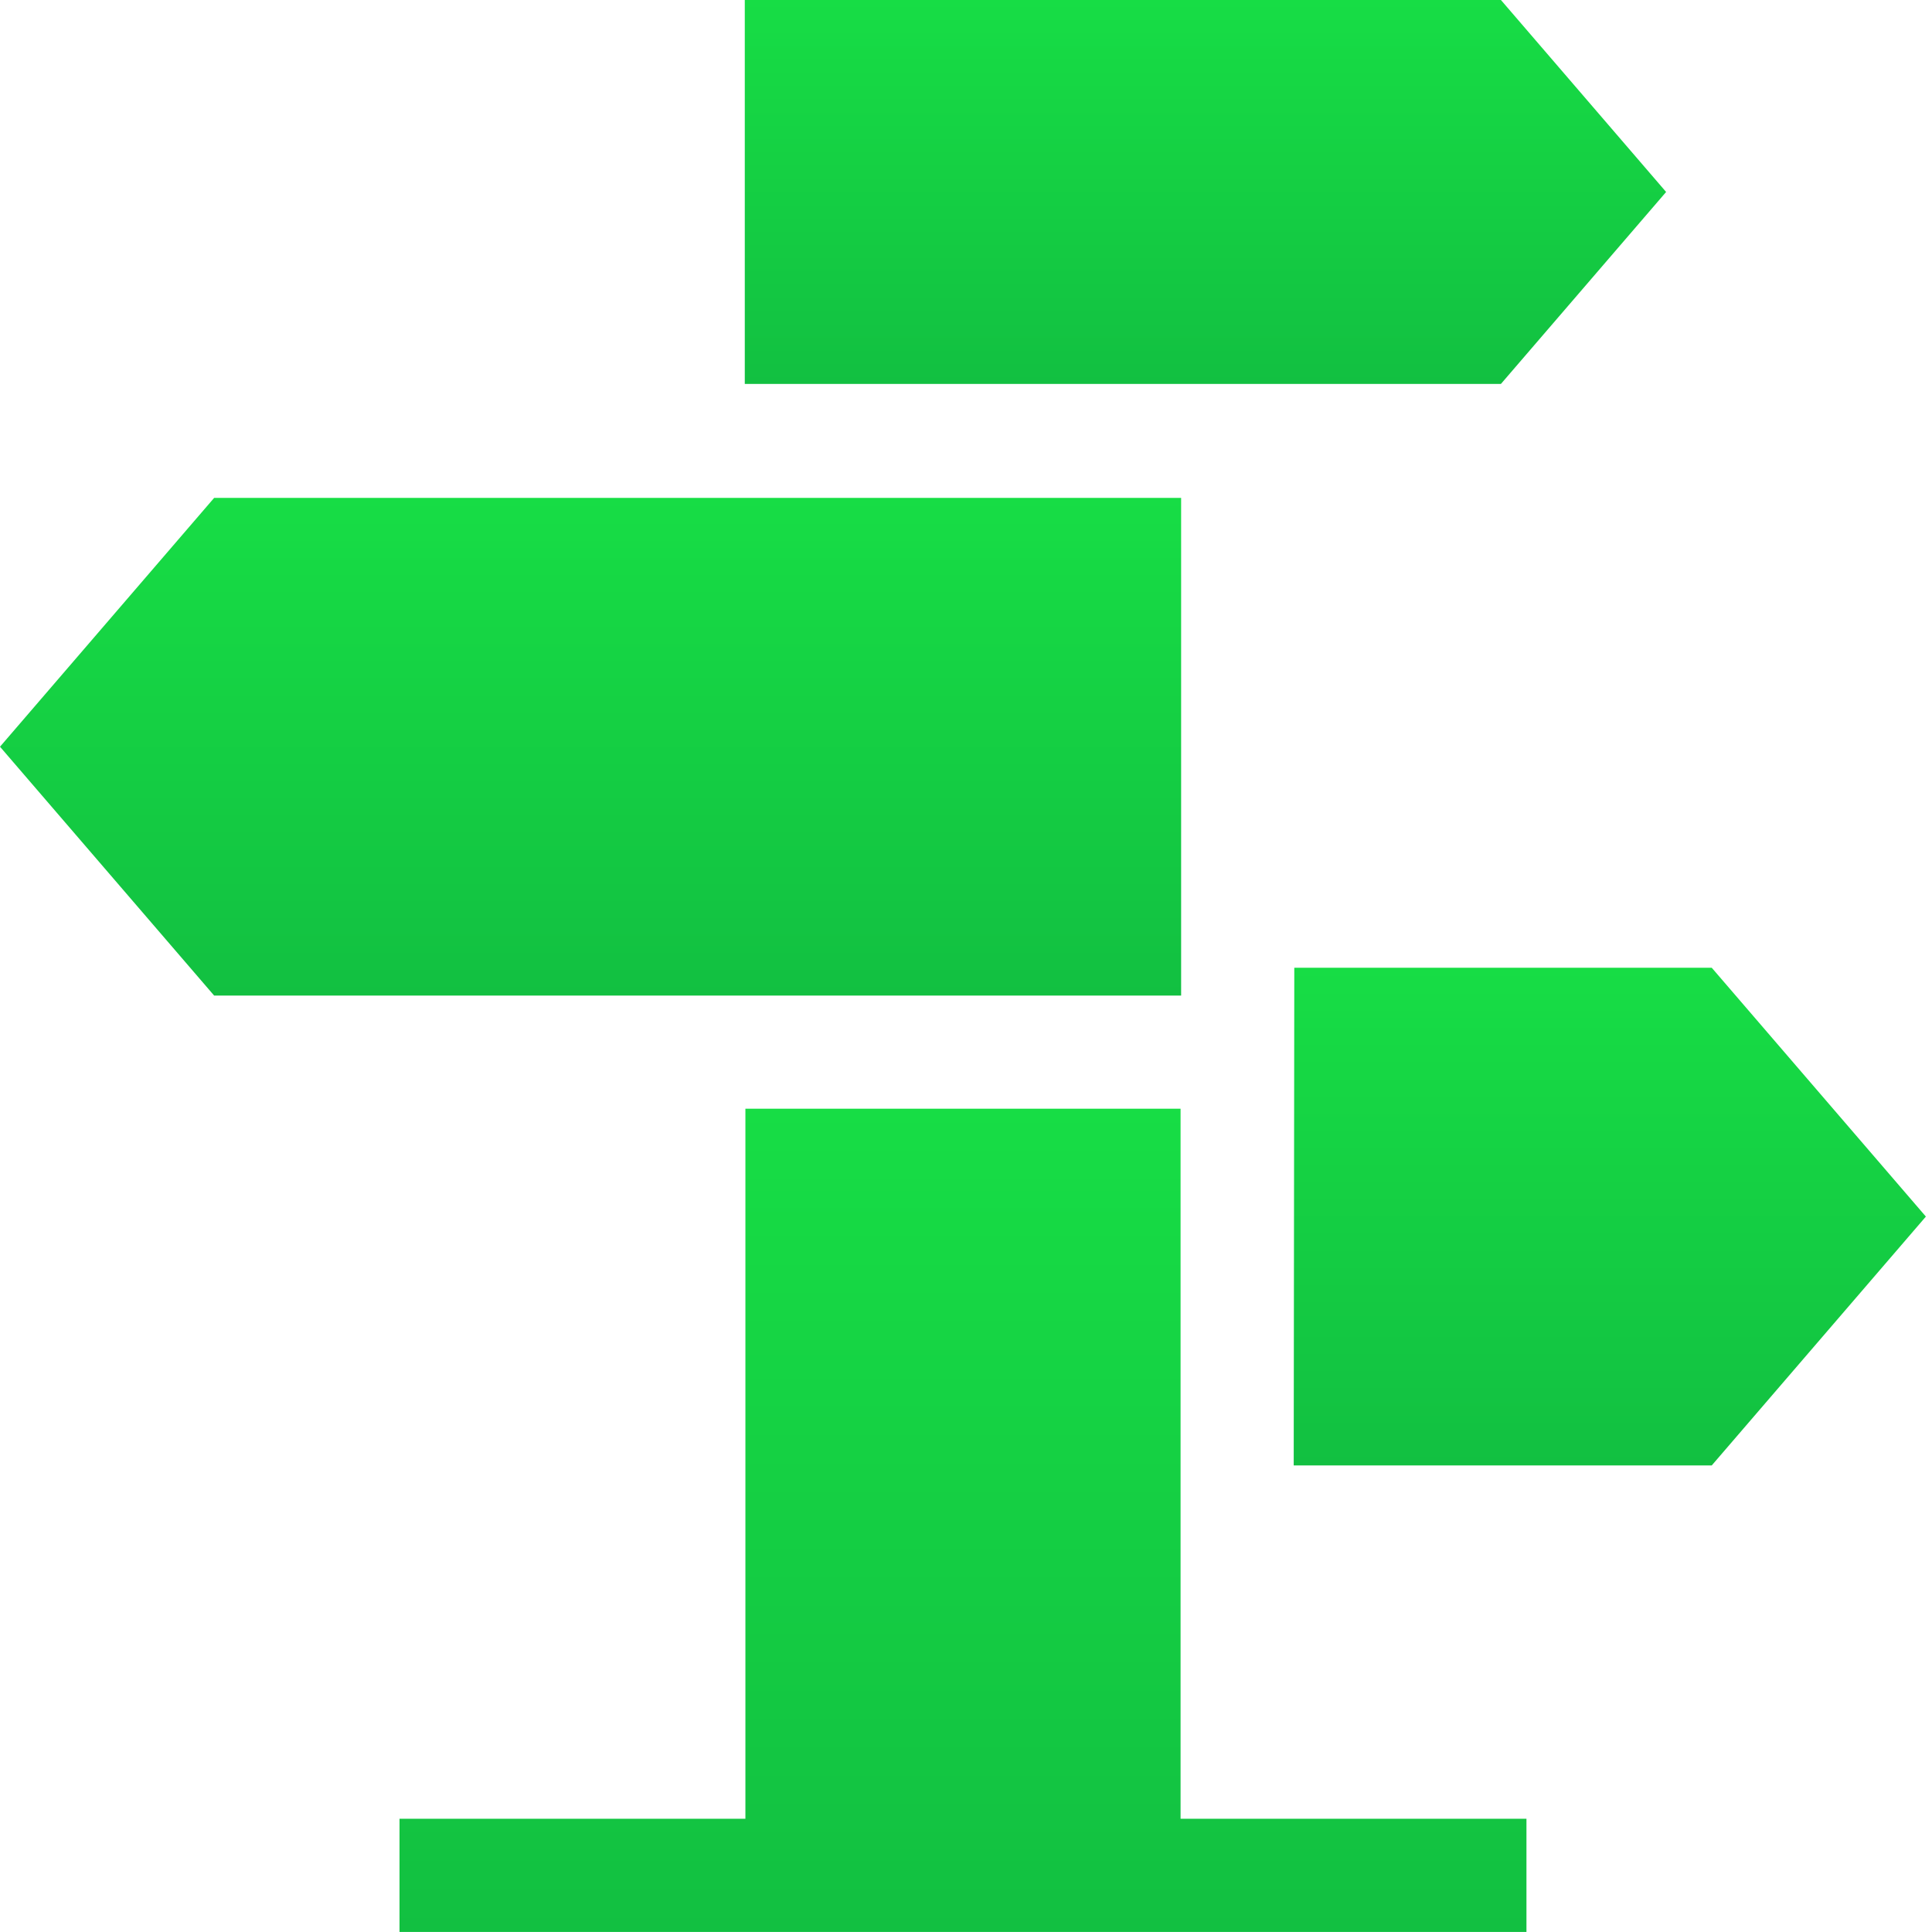
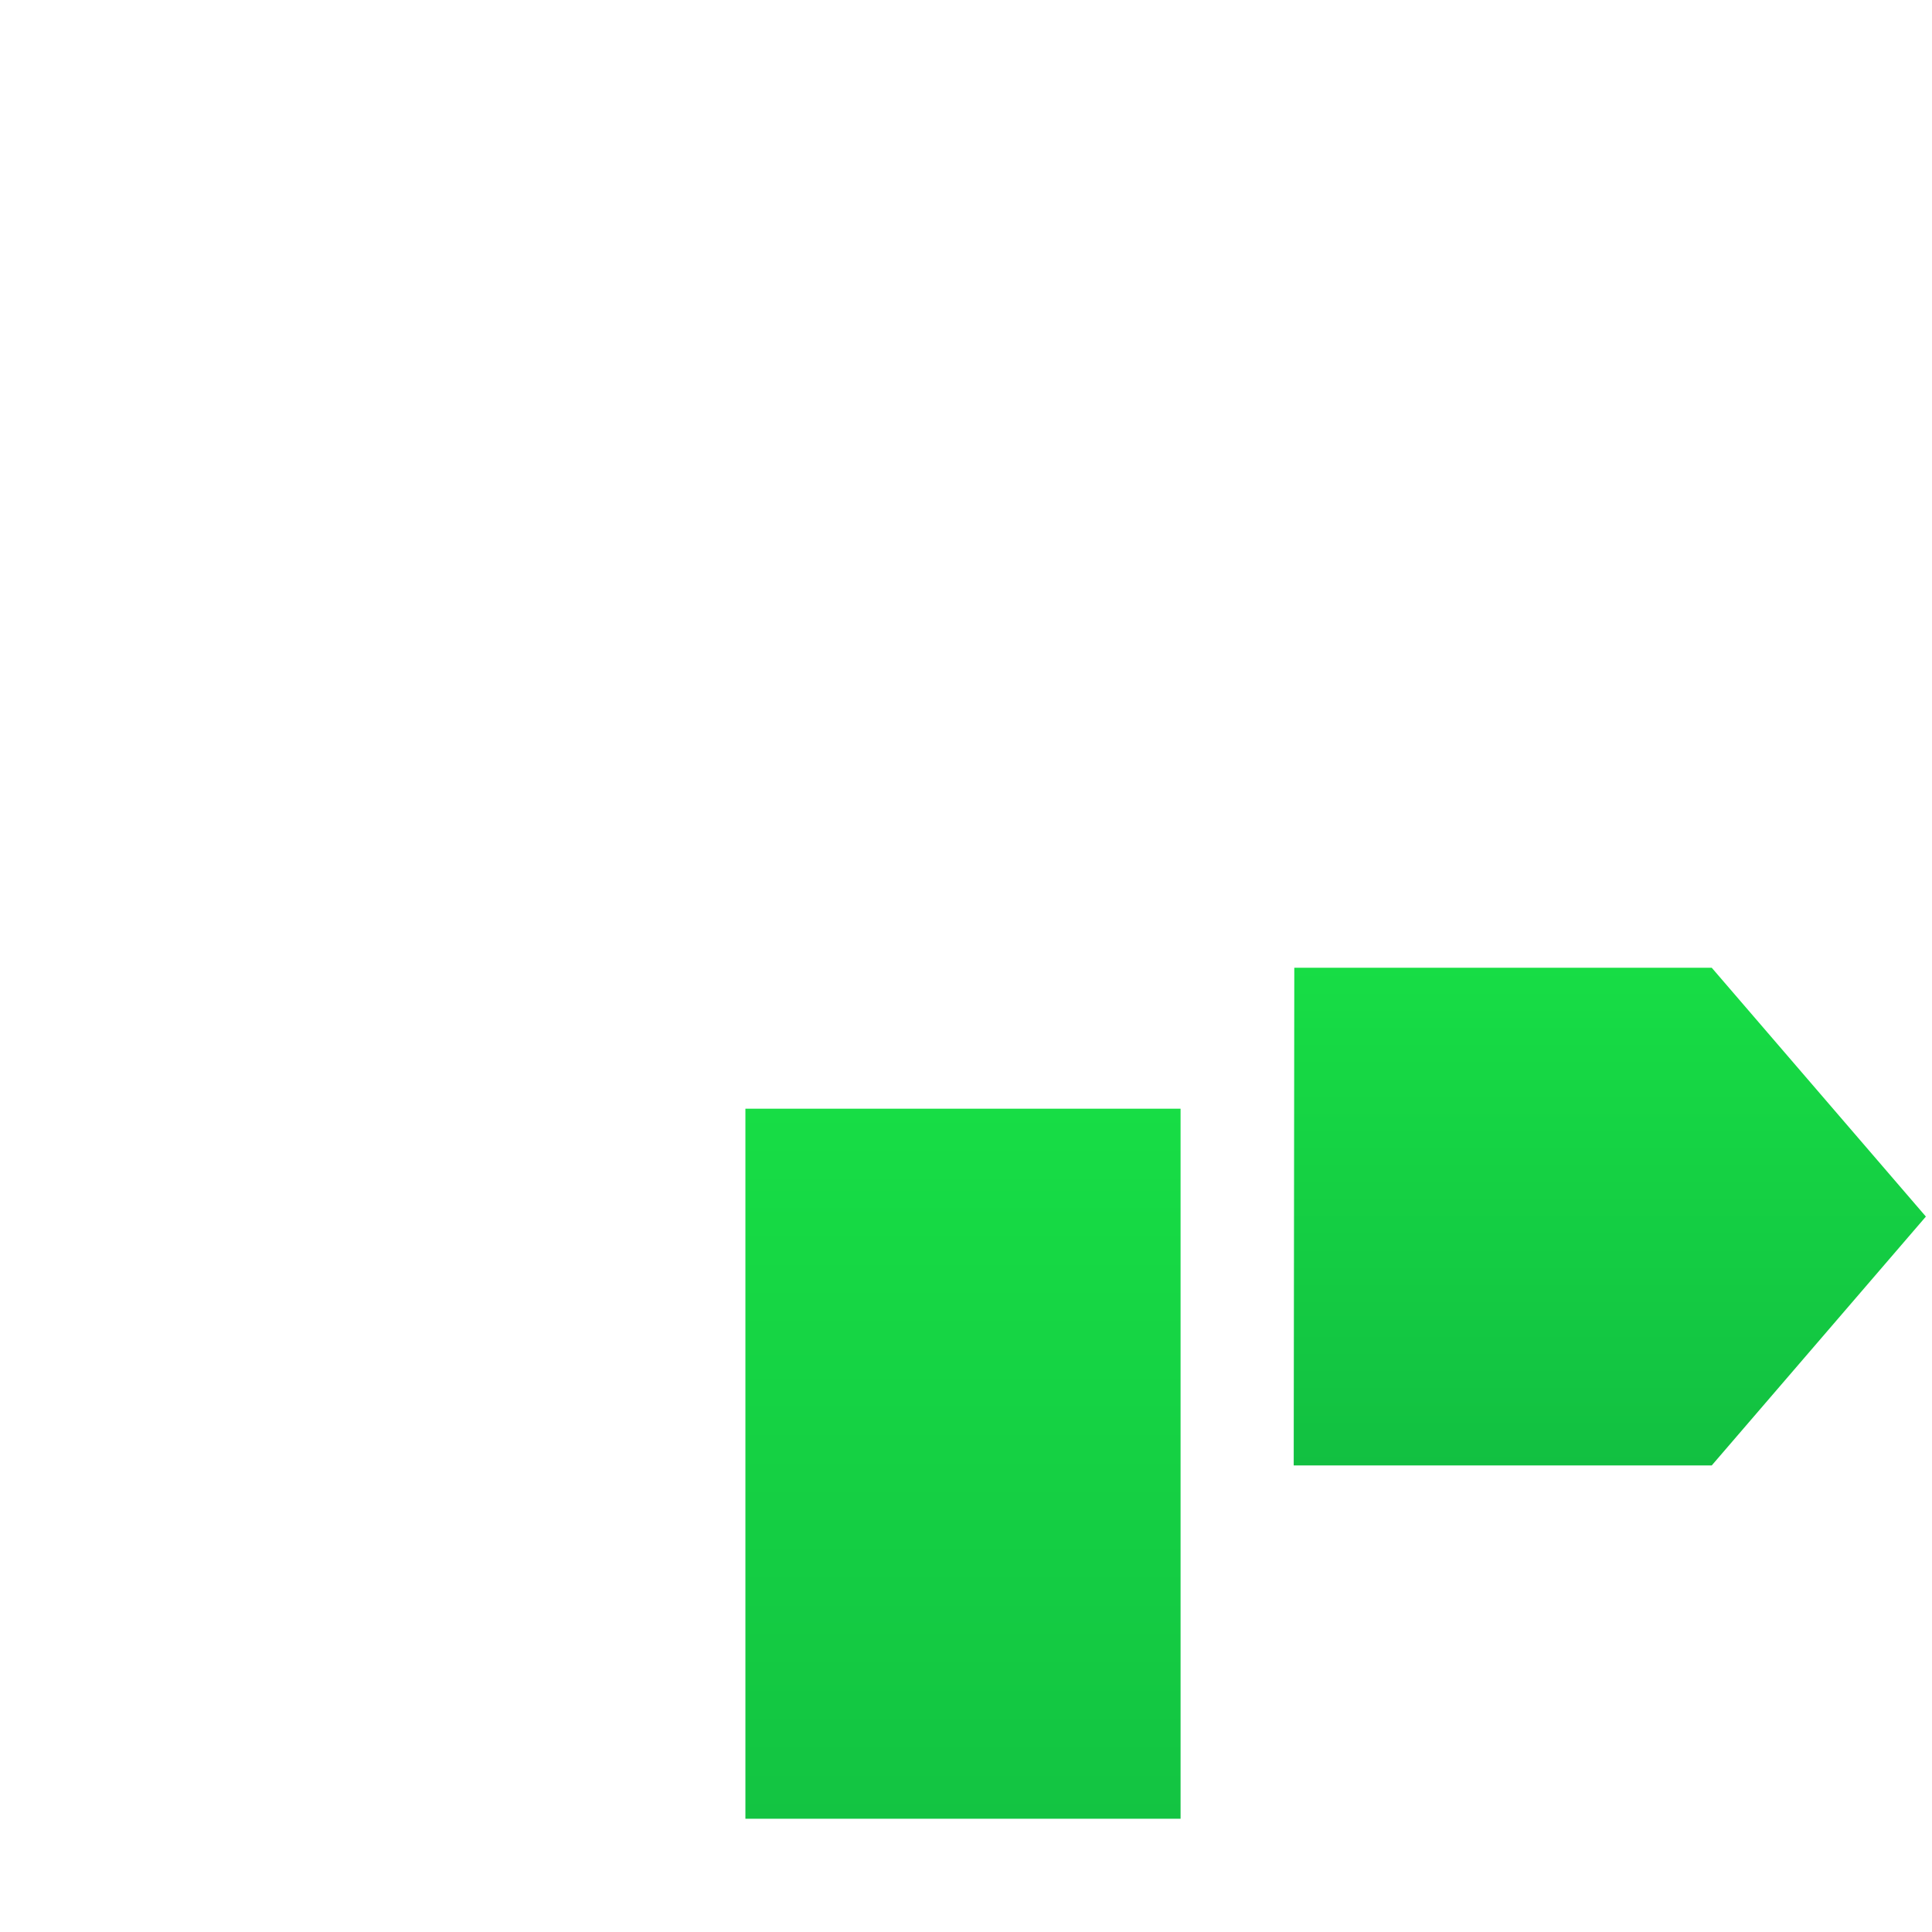
<svg xmlns="http://www.w3.org/2000/svg" width="66" height="66" viewBox="0 0 66 66" fill="none">
  <path d="M58.475 50.062 65.791 41.56l-7.316-8.501H44.215L44.195 50.062h14.28z" fill="url(#paint0_linear_995_4771)" />
-   <path d="M51.274.0H25.443V13.115H51.274l5.643-6.557L51.274.0z" fill="url(#paint1_linear_995_4771)" />
-   <path d="M40.349 34.011V17.008H7.316L0 25.509l7.316 8.502H40.349z" fill="url(#paint2_linear_995_4771)" />
-   <path d="M40.33 62.131V37.875H25.464V62.131H13.648v3.867H52.146v-3.867H40.33z" fill="url(#paint3_linear_995_4771)" />
+   <path d="M40.33 62.131V37.875H25.464V62.131H13.648v3.867v-3.867H40.33z" fill="url(#paint3_linear_995_4771)" />
  <defs>
    <linearGradient id="paint0_linear_995_4771" x1="54.993" y1="33.059" x2="54.993" y2="50.062" gradientUnits="userSpaceOnUse">
      <stop stop-color="#17dd45" />
      <stop offset="1" stop-color="#12c041" />
    </linearGradient>
    <linearGradient id="paint1_linear_995_4771" x1="41.18" y1="0" x2="41.18" y2="13.115" gradientUnits="userSpaceOnUse">
      <stop stop-color="#17dd45" />
      <stop offset="1" stop-color="#12c041" />
    </linearGradient>
    <linearGradient id="paint2_linear_995_4771" x1="20.174" y1="17.008" x2="20.174" y2="34.011" gradientUnits="userSpaceOnUse">
      <stop stop-color="#17dd45" />
      <stop offset="1" stop-color="#12c041" />
    </linearGradient>
    <linearGradient id="paint3_linear_995_4771" x1="32.897" y1="37.875" x2="32.897" y2="65.998" gradientUnits="userSpaceOnUse">
      <stop stop-color="#17dd45" />
      <stop offset="1" stop-color="#12c041" />
    </linearGradient>
  </defs>
</svg>